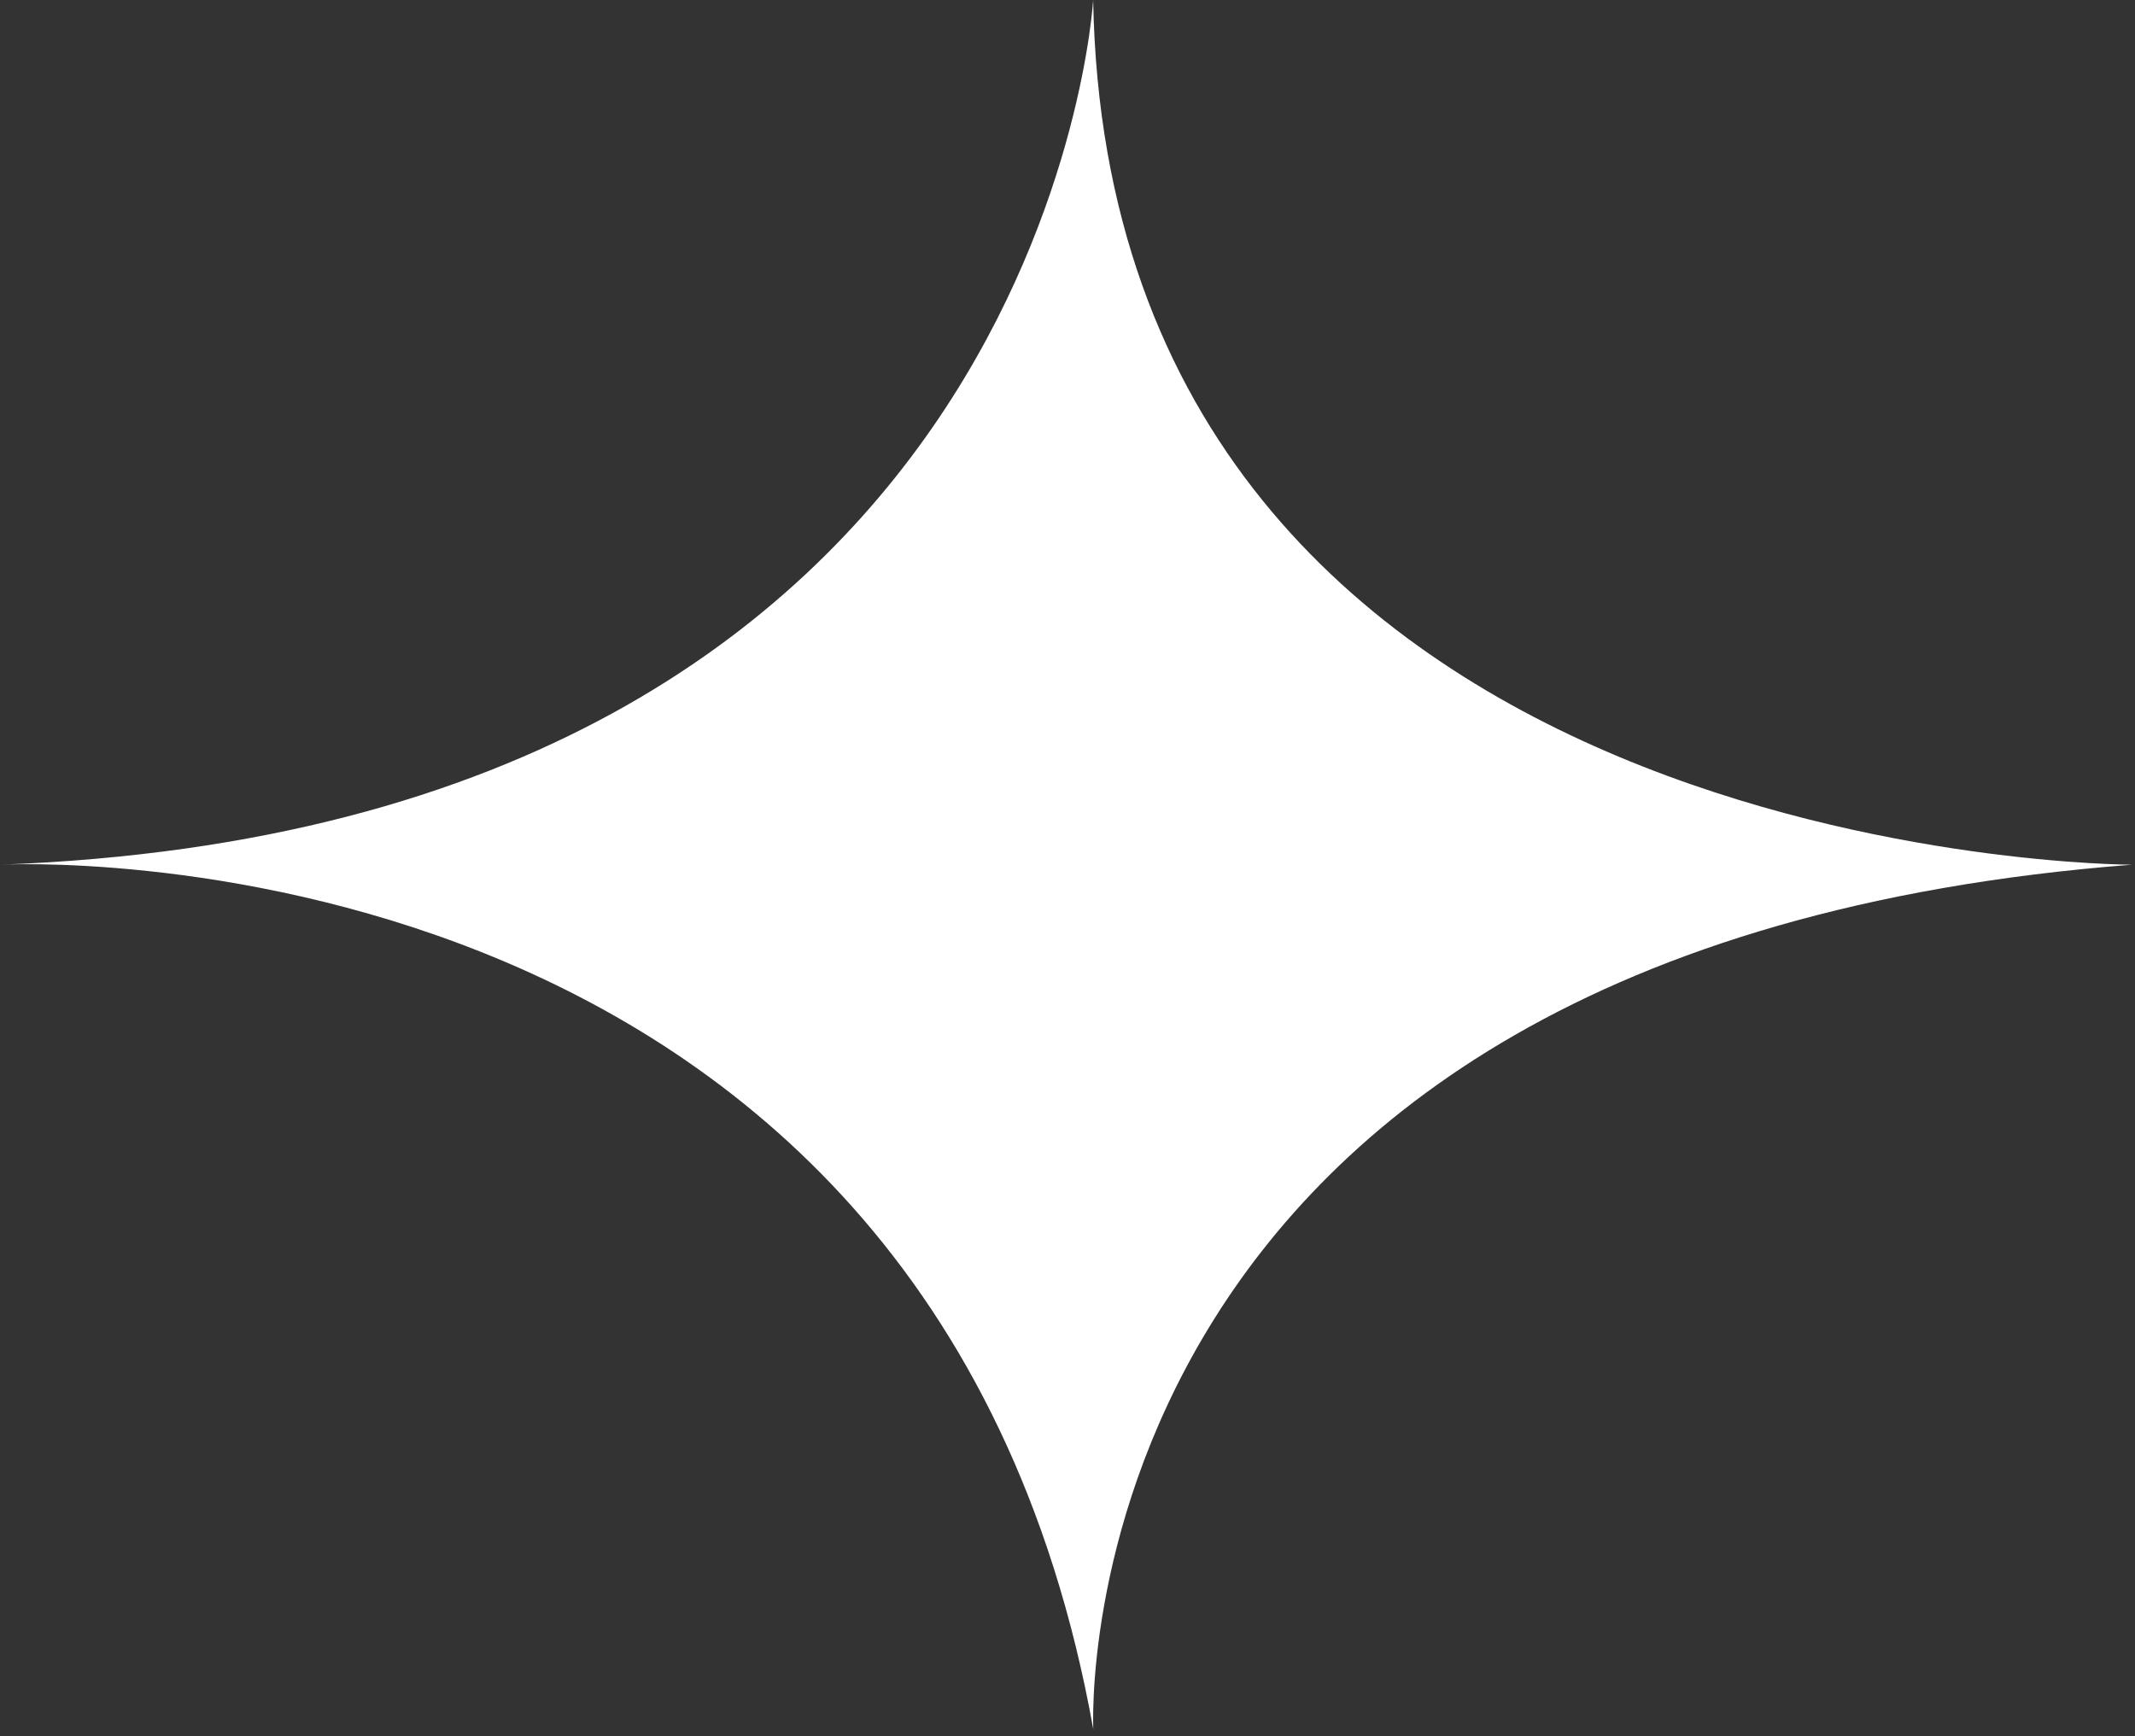
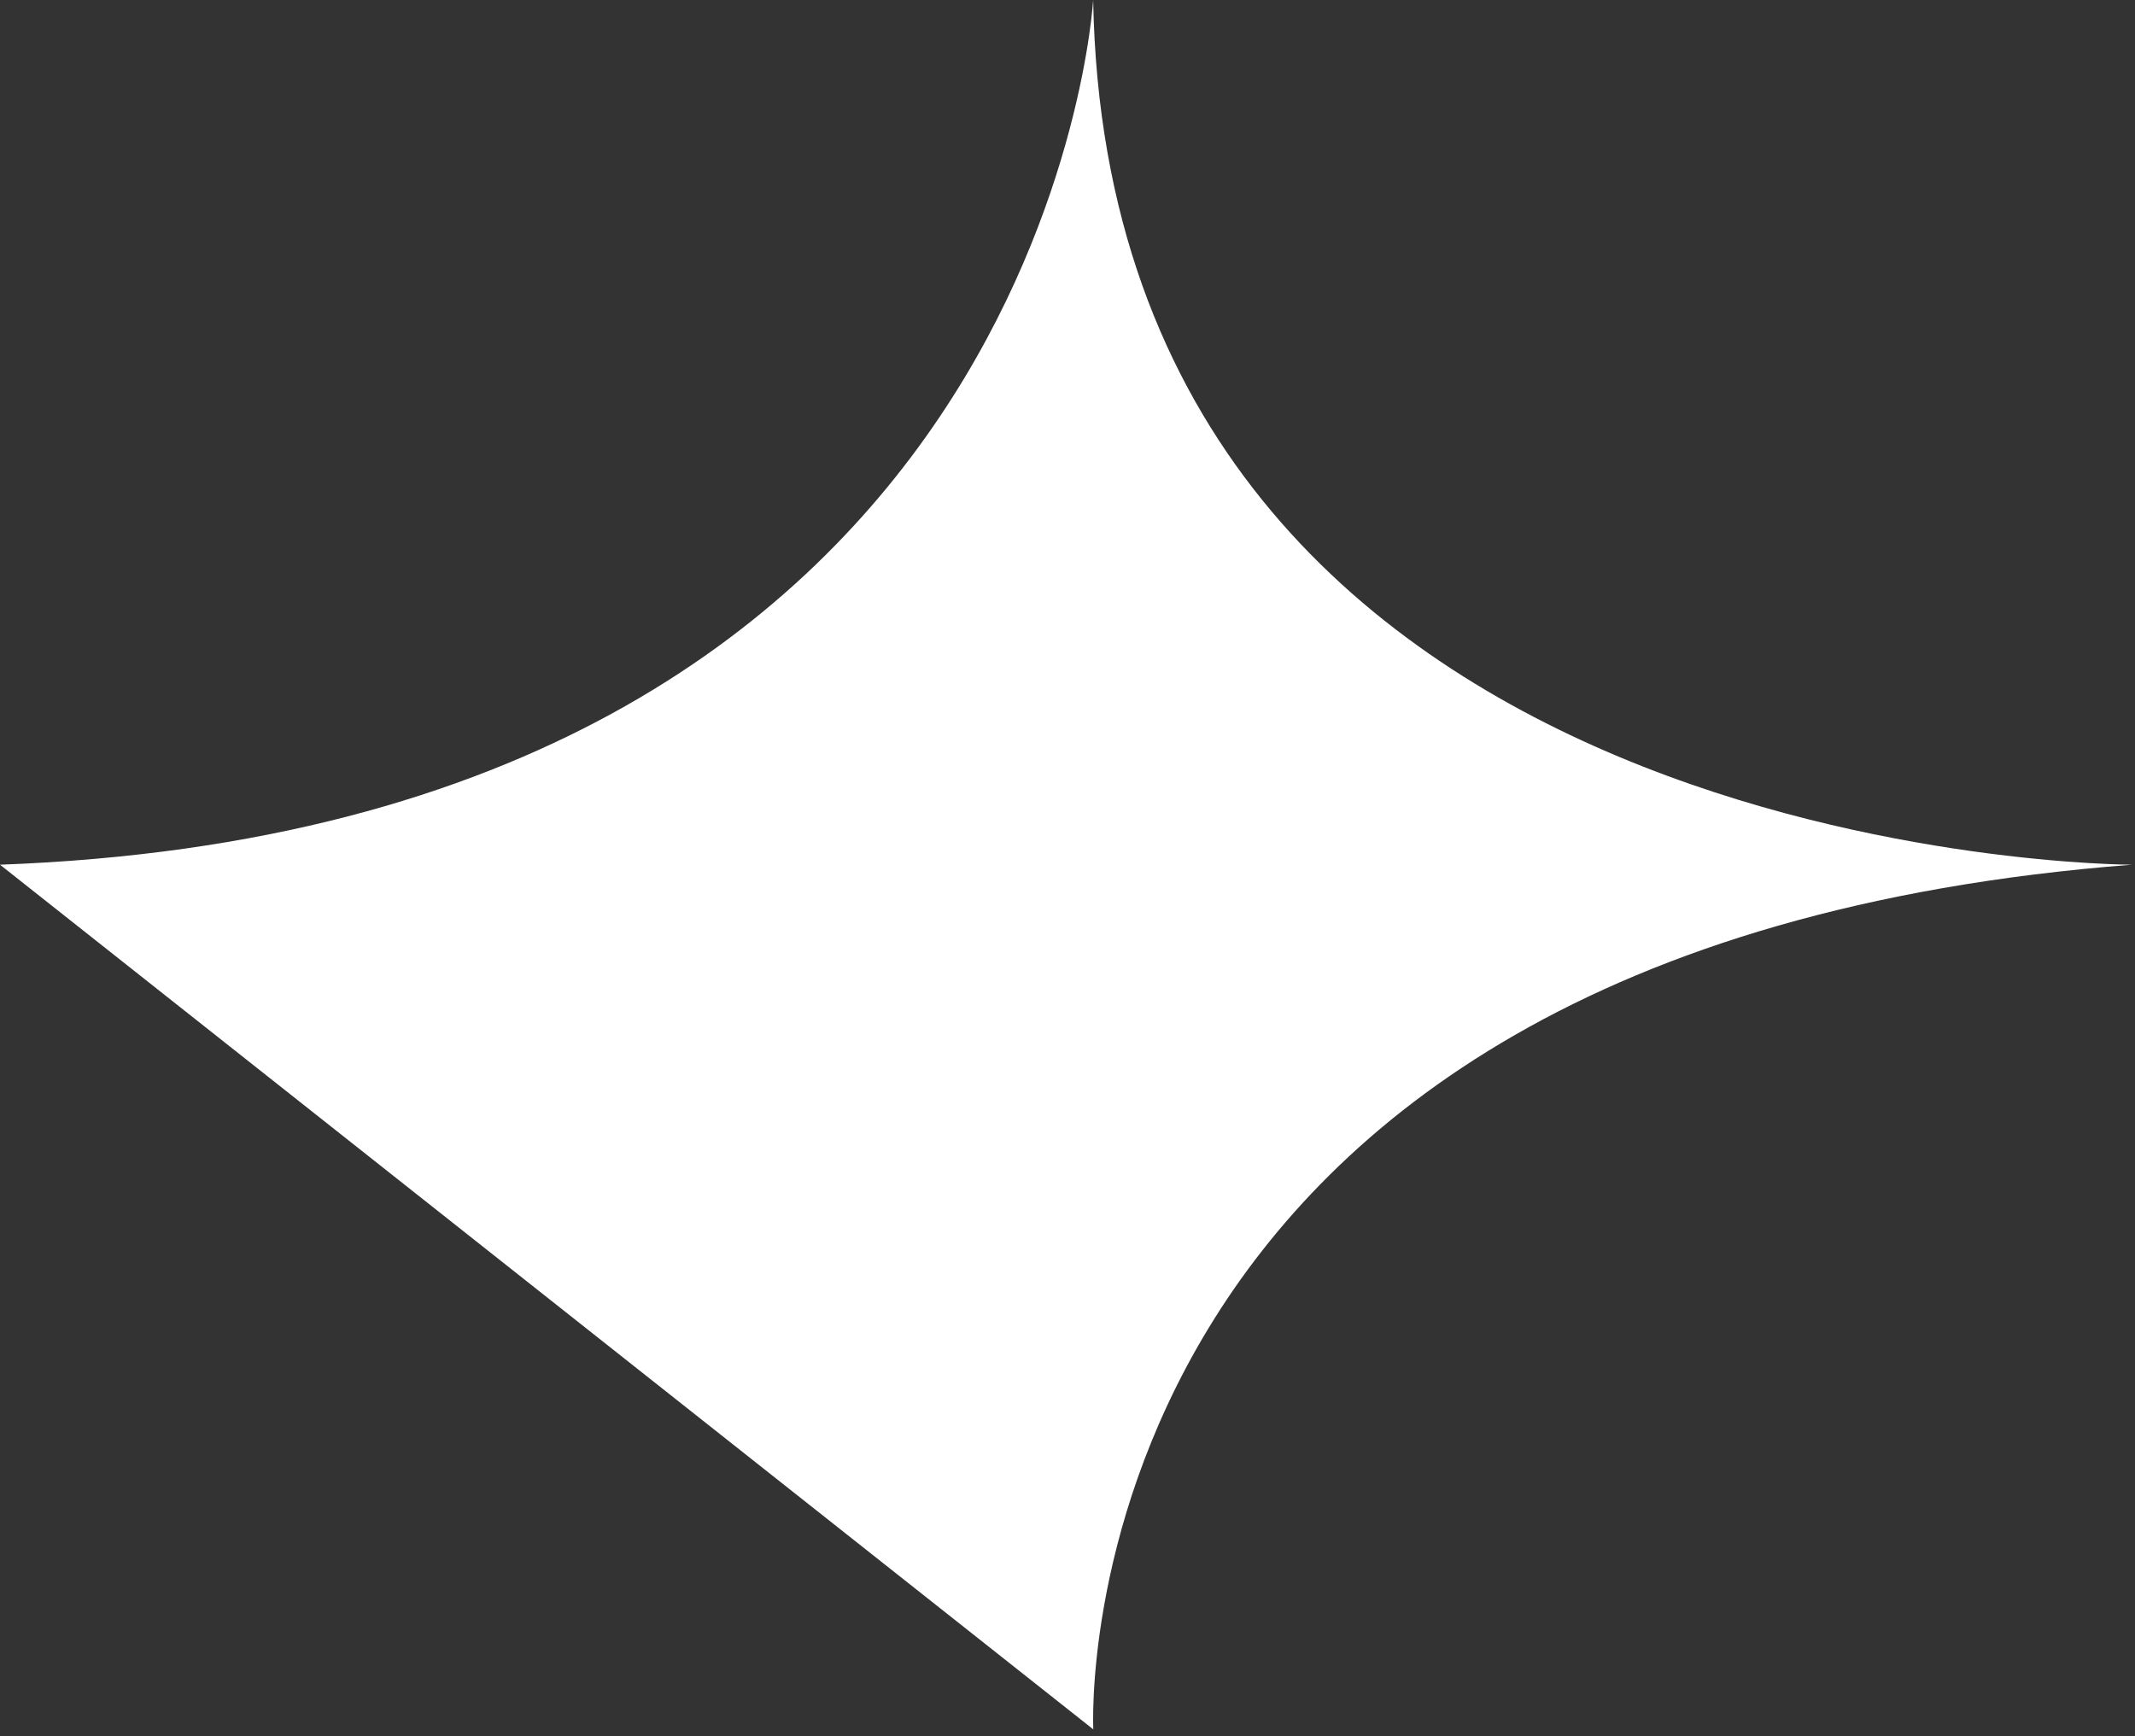
<svg xmlns="http://www.w3.org/2000/svg" width="75" height="61" viewBox="0 0 75 61" fill="none">
  <rect x="0" y="0" width="75" height="61" fill="#333333" stroke="none" />
-   <path id="Vector" d="M38.406 60.757C38.406 60.757 37.034 33.303 74.894 30.379C74.894 30.379 38.956 30.379 38.401 -1.31462e-06C38.401 -1.31462e-06 36.758 29.027 3.65357e-05 30.379C3.65357e-05 30.379 32.643 28.58 38.406 60.757Z" fill="white" />
+   <path id="Vector" d="M38.406 60.757C38.406 60.757 37.034 33.303 74.894 30.379C74.894 30.379 38.956 30.379 38.401 -1.31462e-06C38.401 -1.31462e-06 36.758 29.027 3.65357e-05 30.379Z" fill="white" />
</svg>